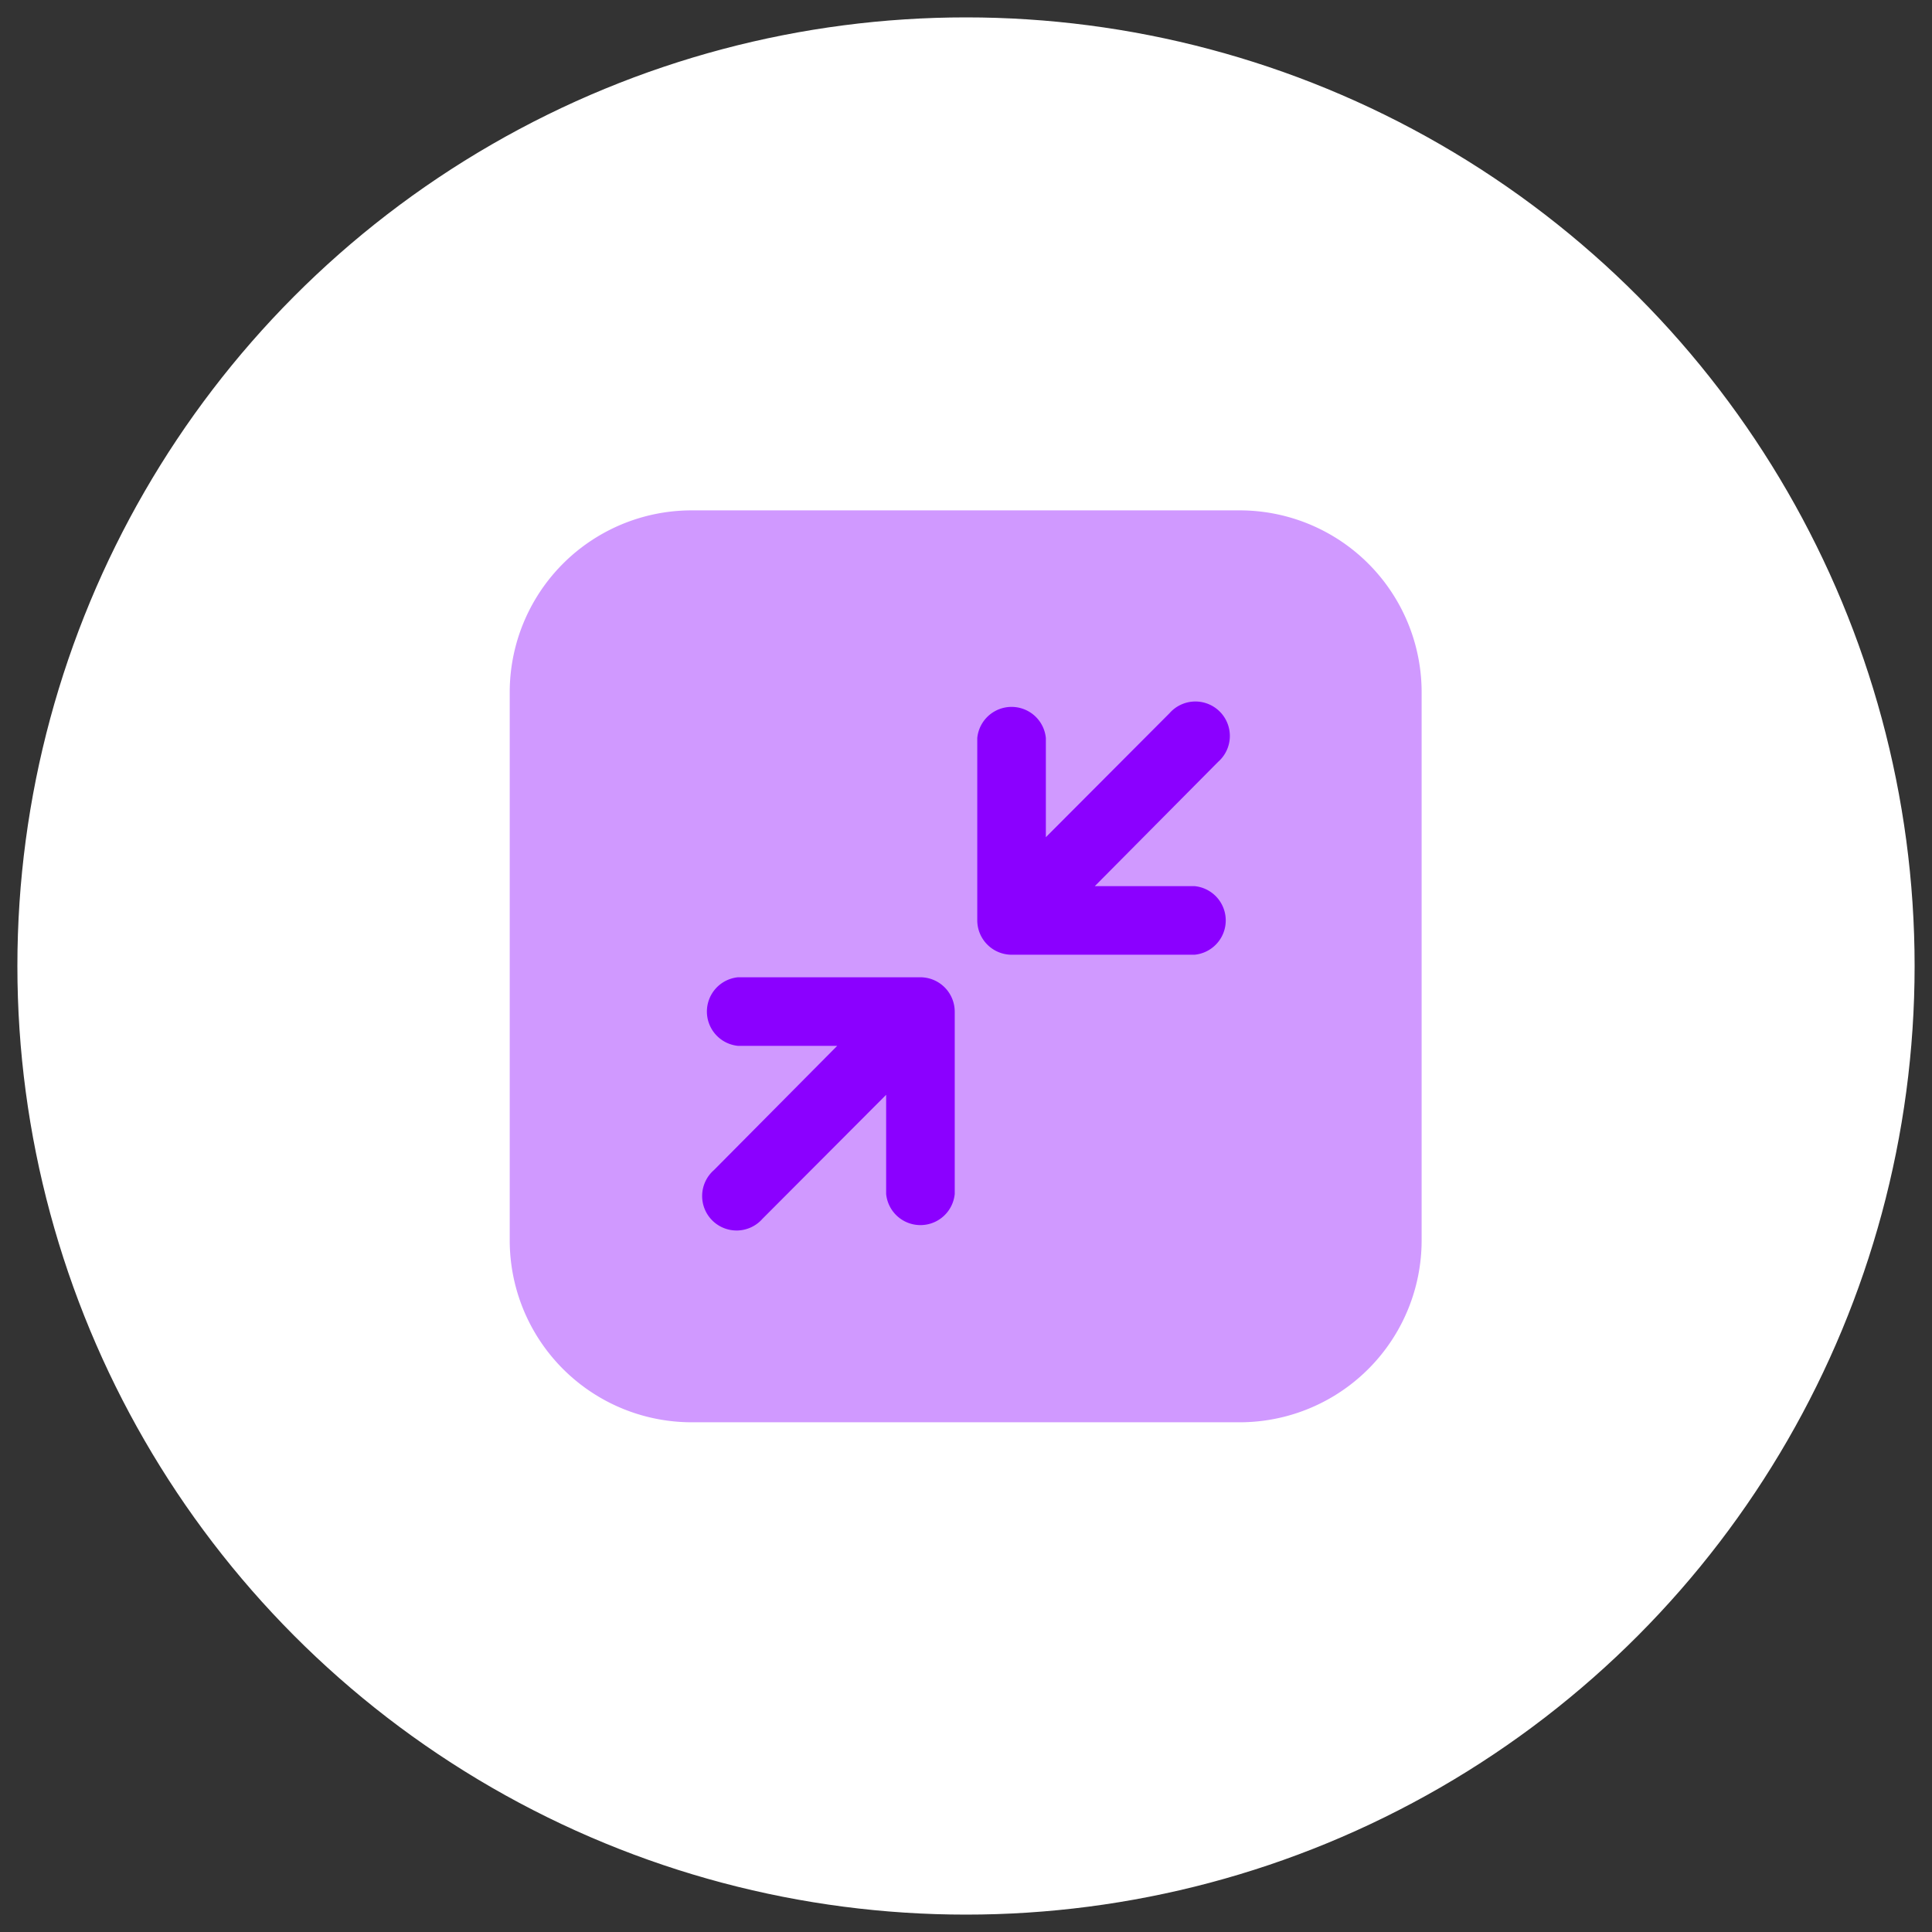
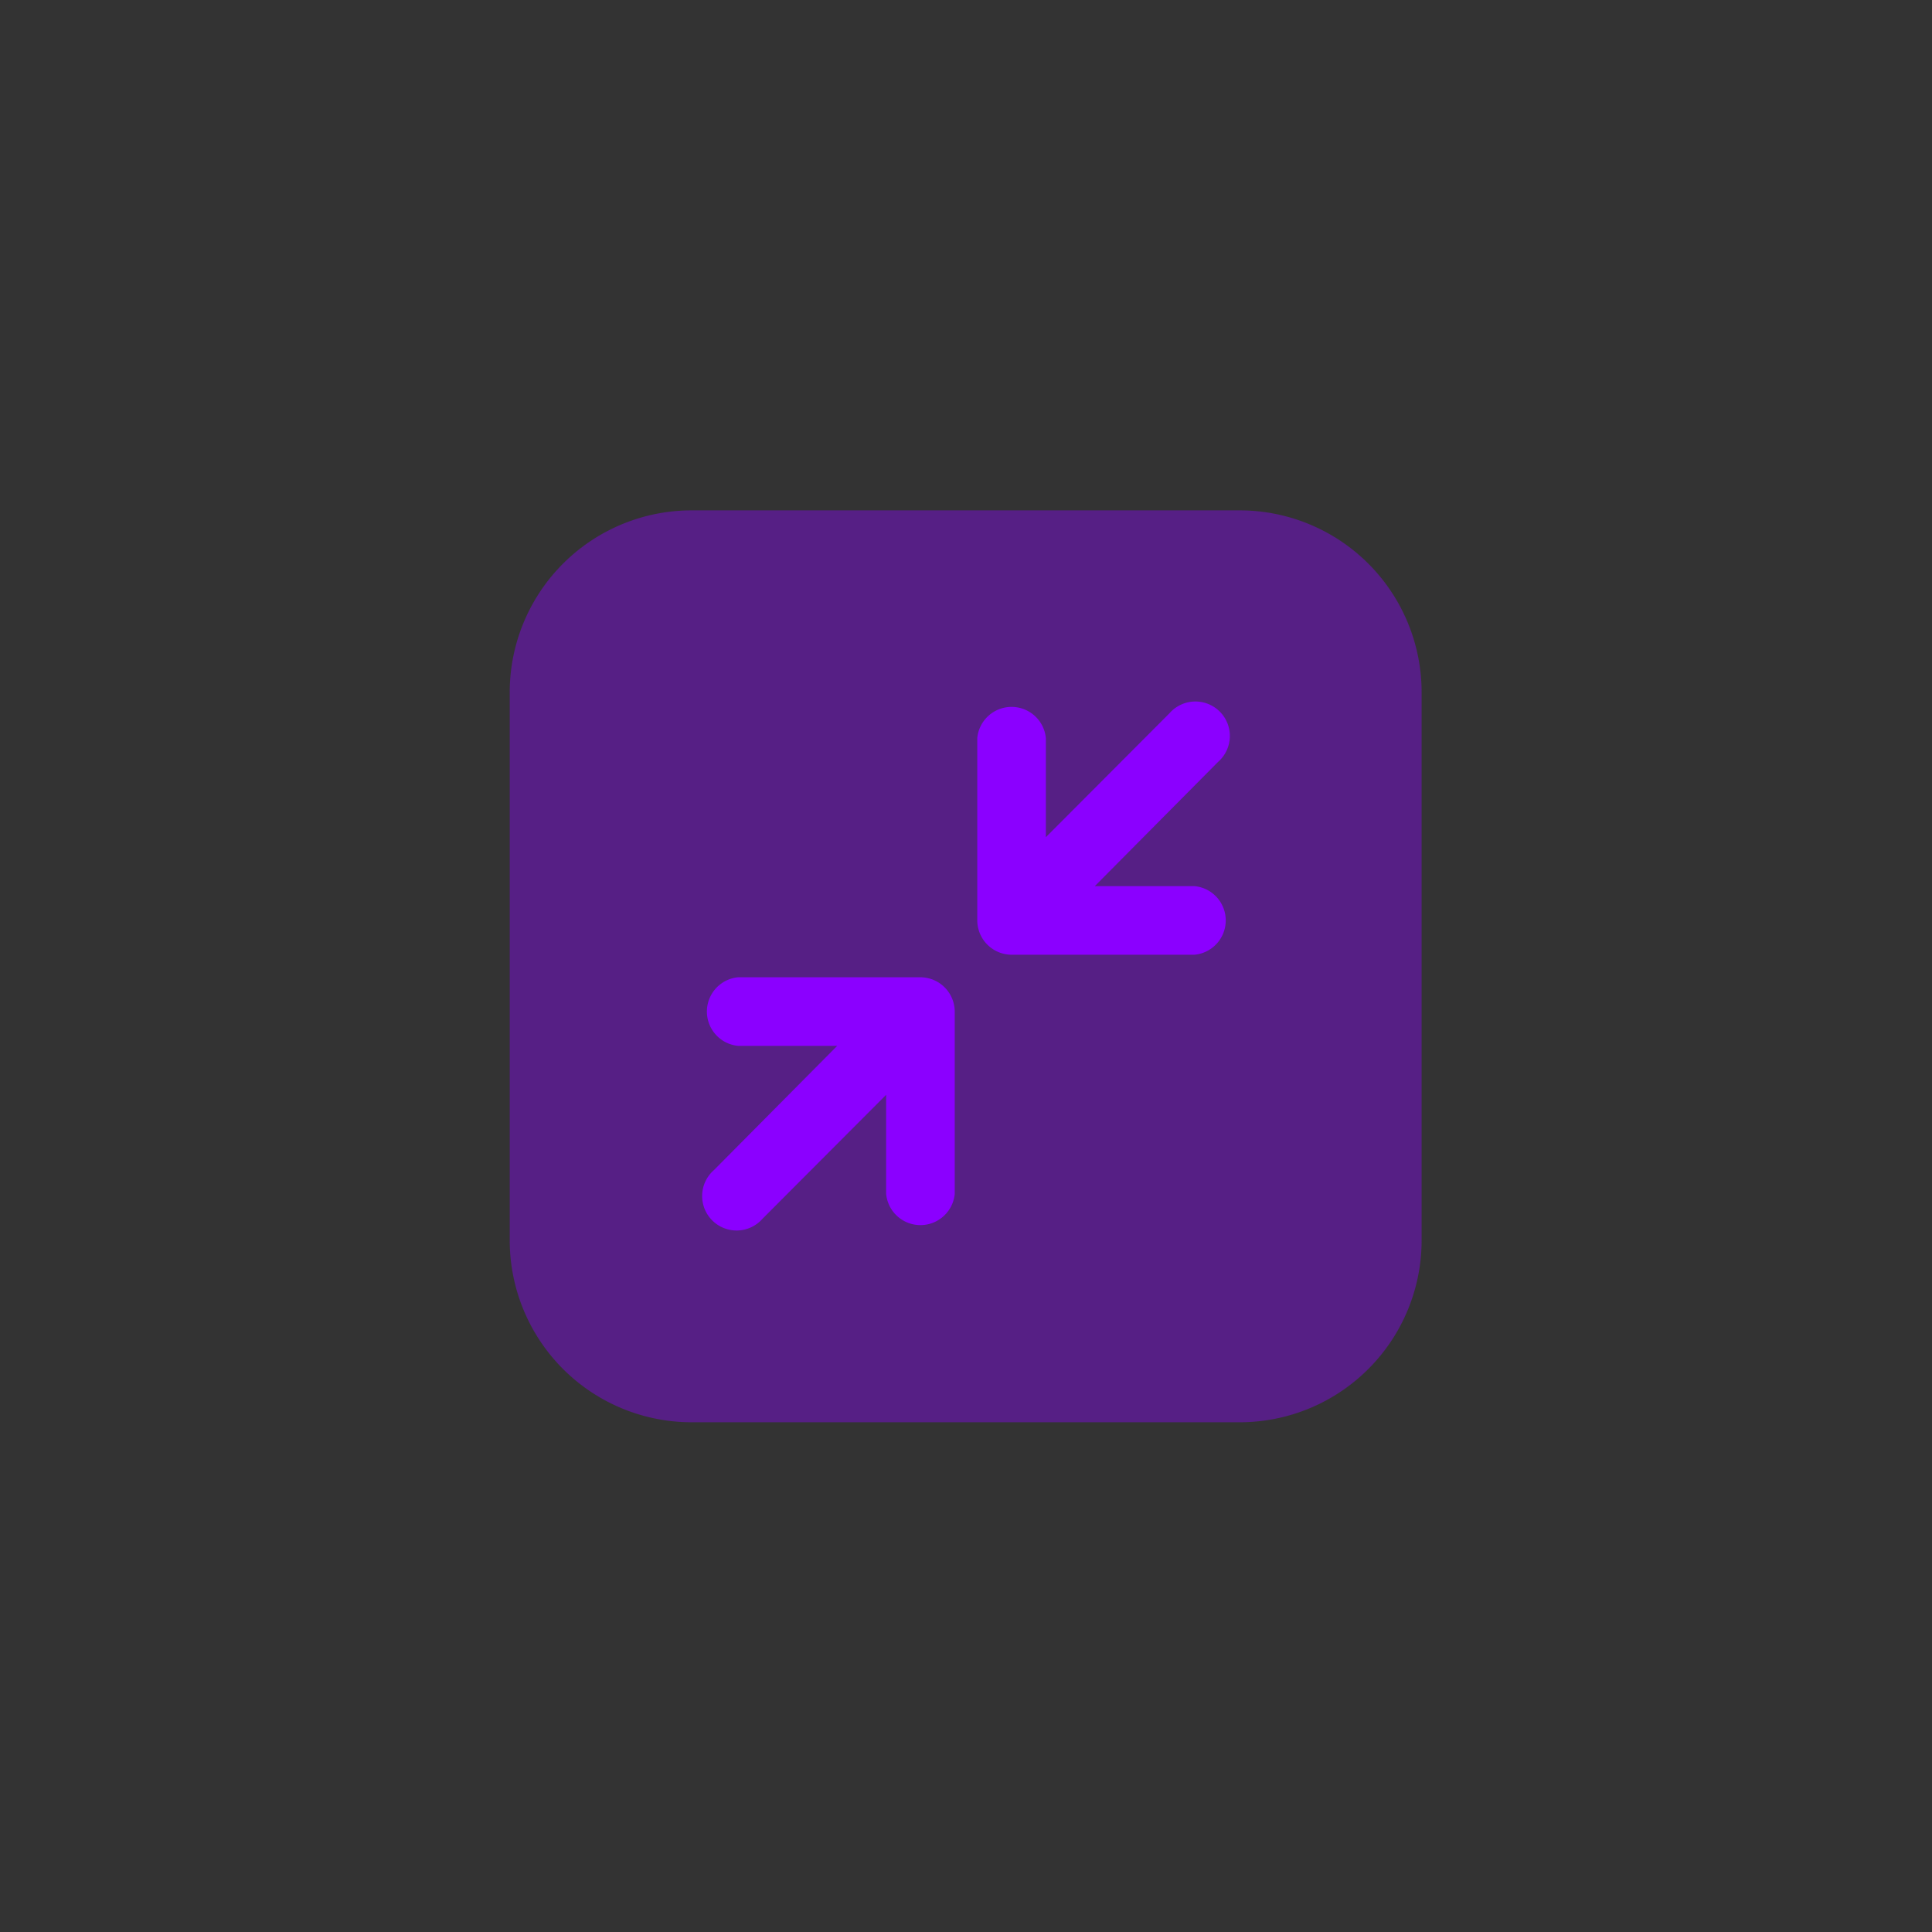
<svg xmlns="http://www.w3.org/2000/svg" id="Livello_1" data-name="Livello 1" viewBox="0 0 60 60">
  <rect x="0" y="0" width="60" height="60" fill="#333333" stroke="none" />
  <defs>
    <style>.cls-1{fill:#fff;stroke:#fff;stroke-miterlimit:10;}.cls-2,.cls-3{fill:#8b00ff;}.cls-2{opacity:0.4;isolation:isolate;}.cls-3{fill-rule:evenodd;}</style>
  </defs>
-   <circle class="cls-1" cx="30" cy="30" r="28.96" />
  <path class="cls-2" d="M38.49,15.85h-17a5.65,5.65,0,0,0-5.66,5.66v17a5.65,5.65,0,0,0,5.66,5.66h17a5.65,5.65,0,0,0,5.66-5.66v-17A5.65,5.65,0,0,0,38.49,15.85Z" />
  <path class="cls-3" d="M30.35,22.92a1.07,1.07,0,0,1,2.13,0V26l3.84-3.85a1.07,1.07,0,1,1,1.51,1.51L34,27.52h3.1a1.07,1.07,0,0,1,0,2.13H31.42a1.07,1.07,0,0,1-1.07-1.06Zm-7.43,9.56a1.07,1.07,0,0,1,0-2.13h5.67a1.07,1.07,0,0,1,1.06,1.07v5.66a1.07,1.07,0,0,1-2.13,0V34l-3.84,3.85a1.07,1.07,0,1,1-1.51-1.51L26,32.48Z" />
</svg>